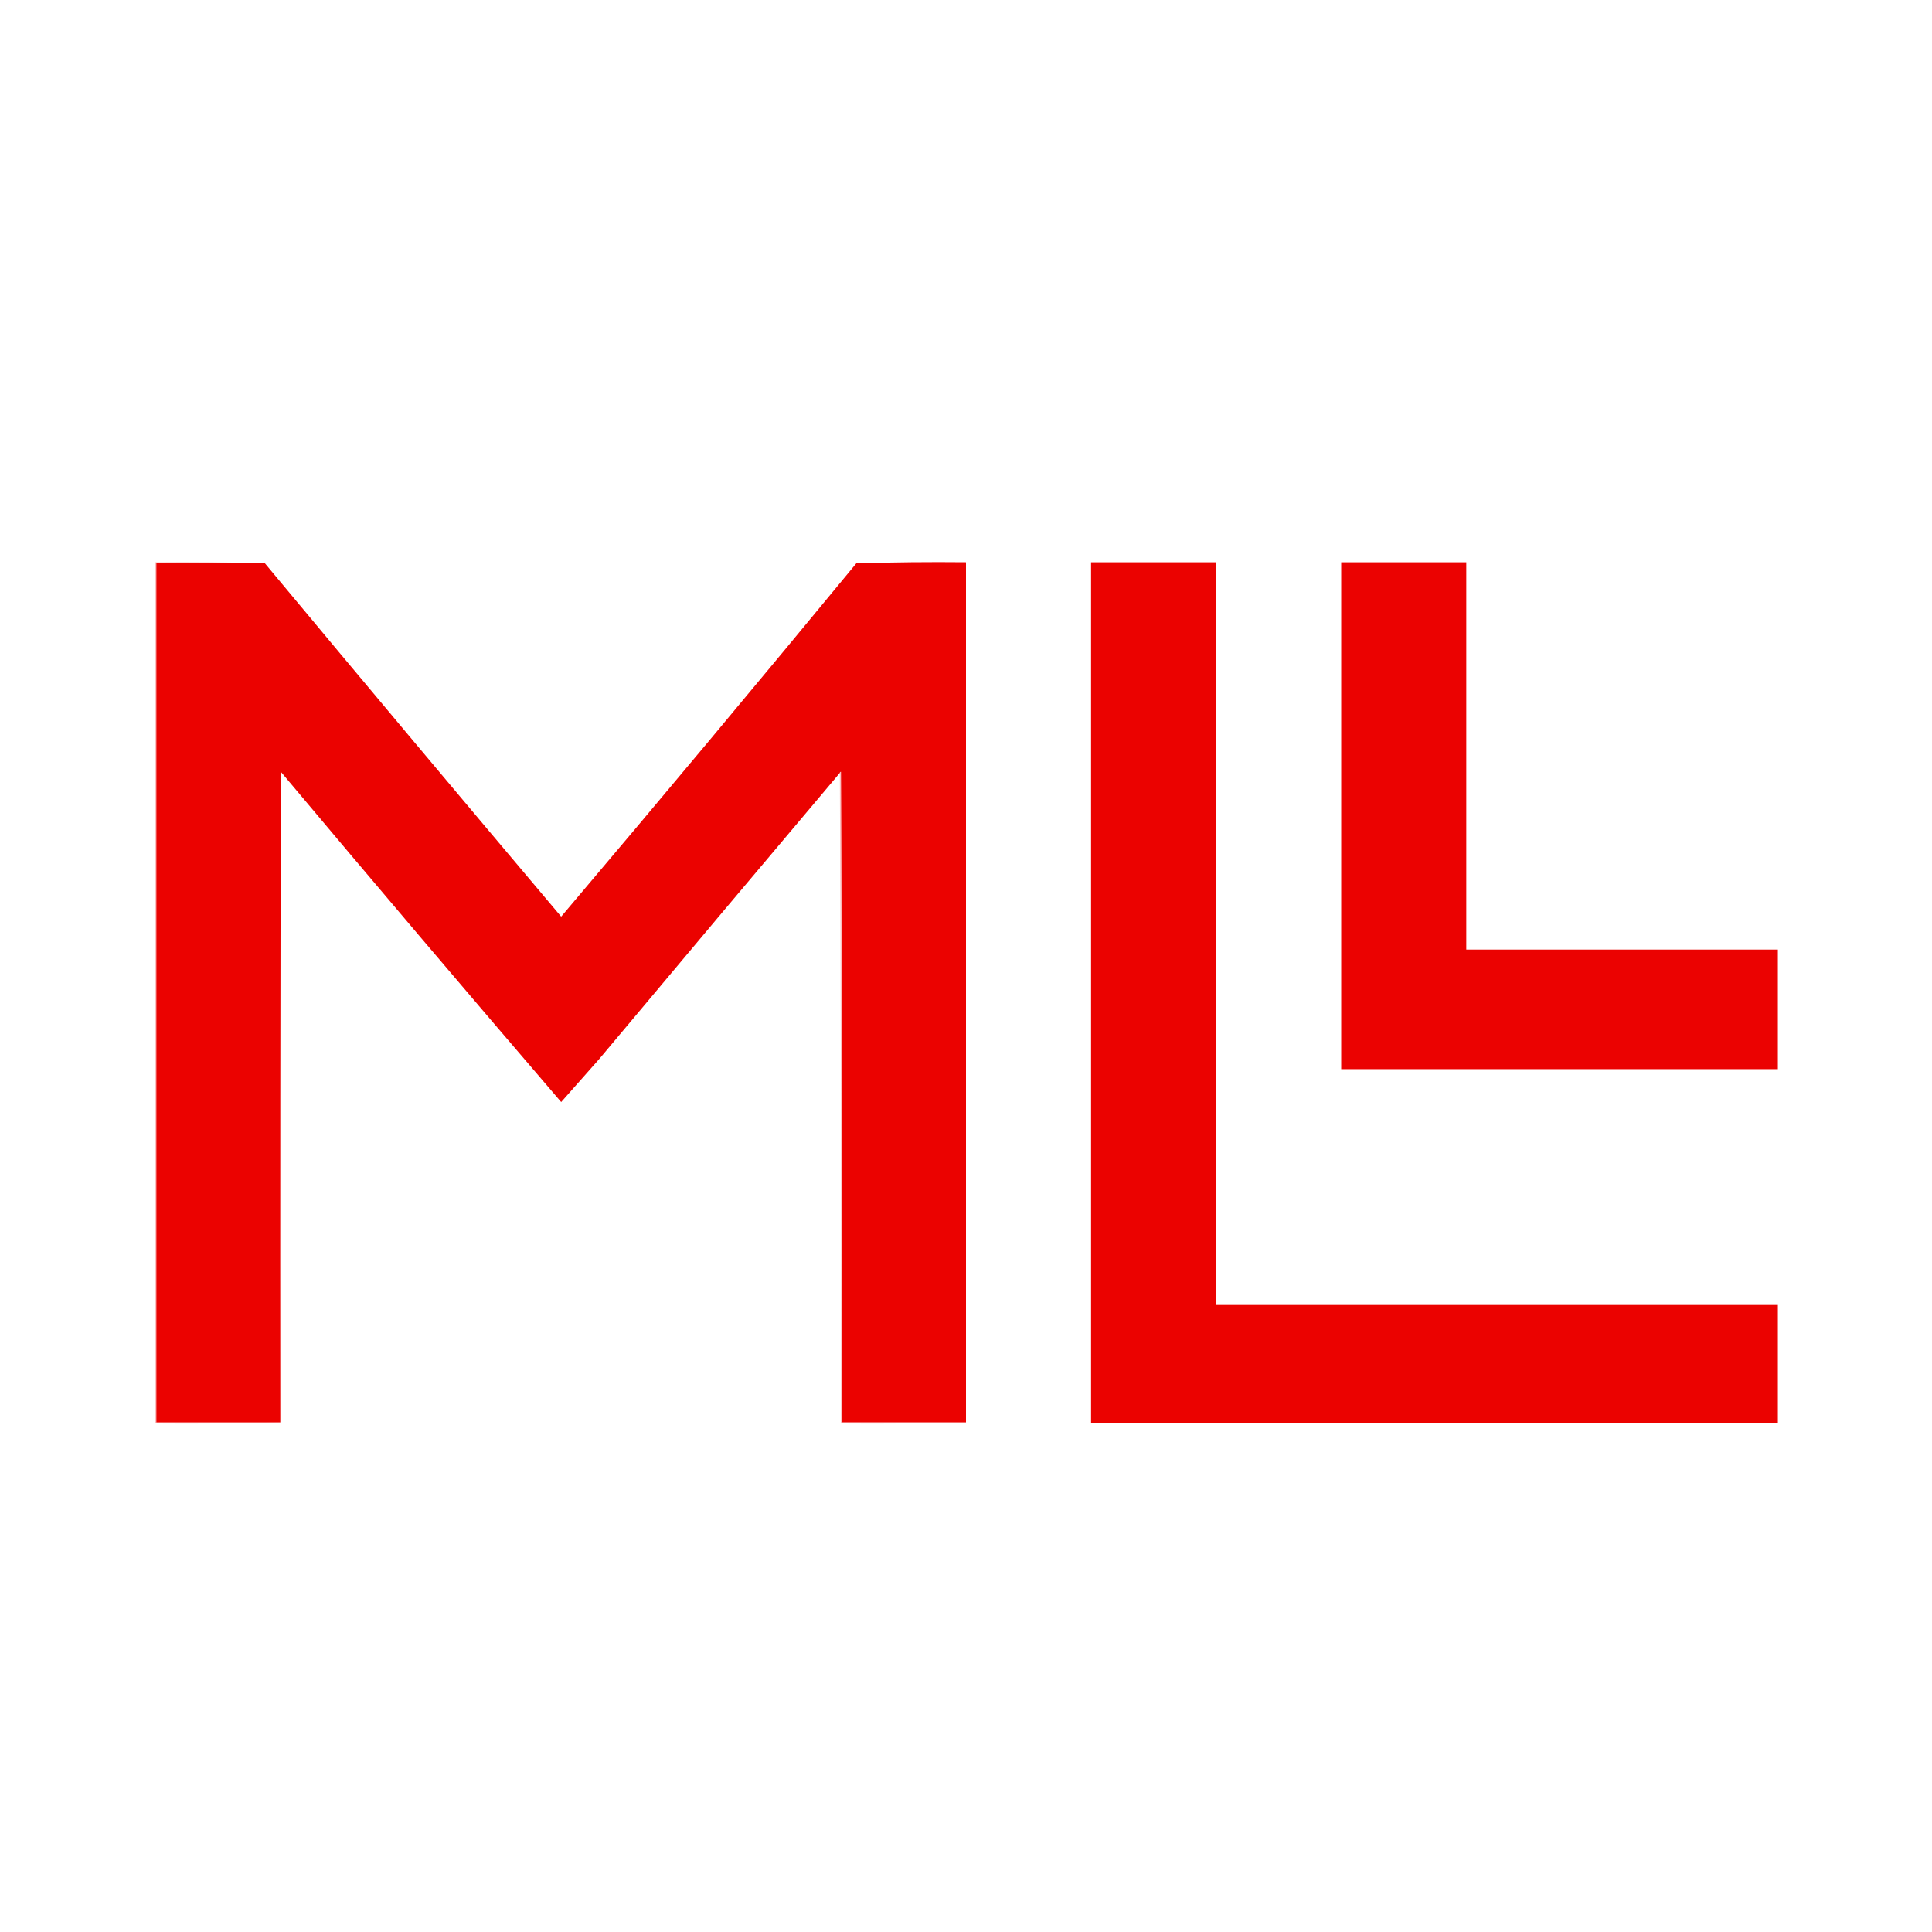
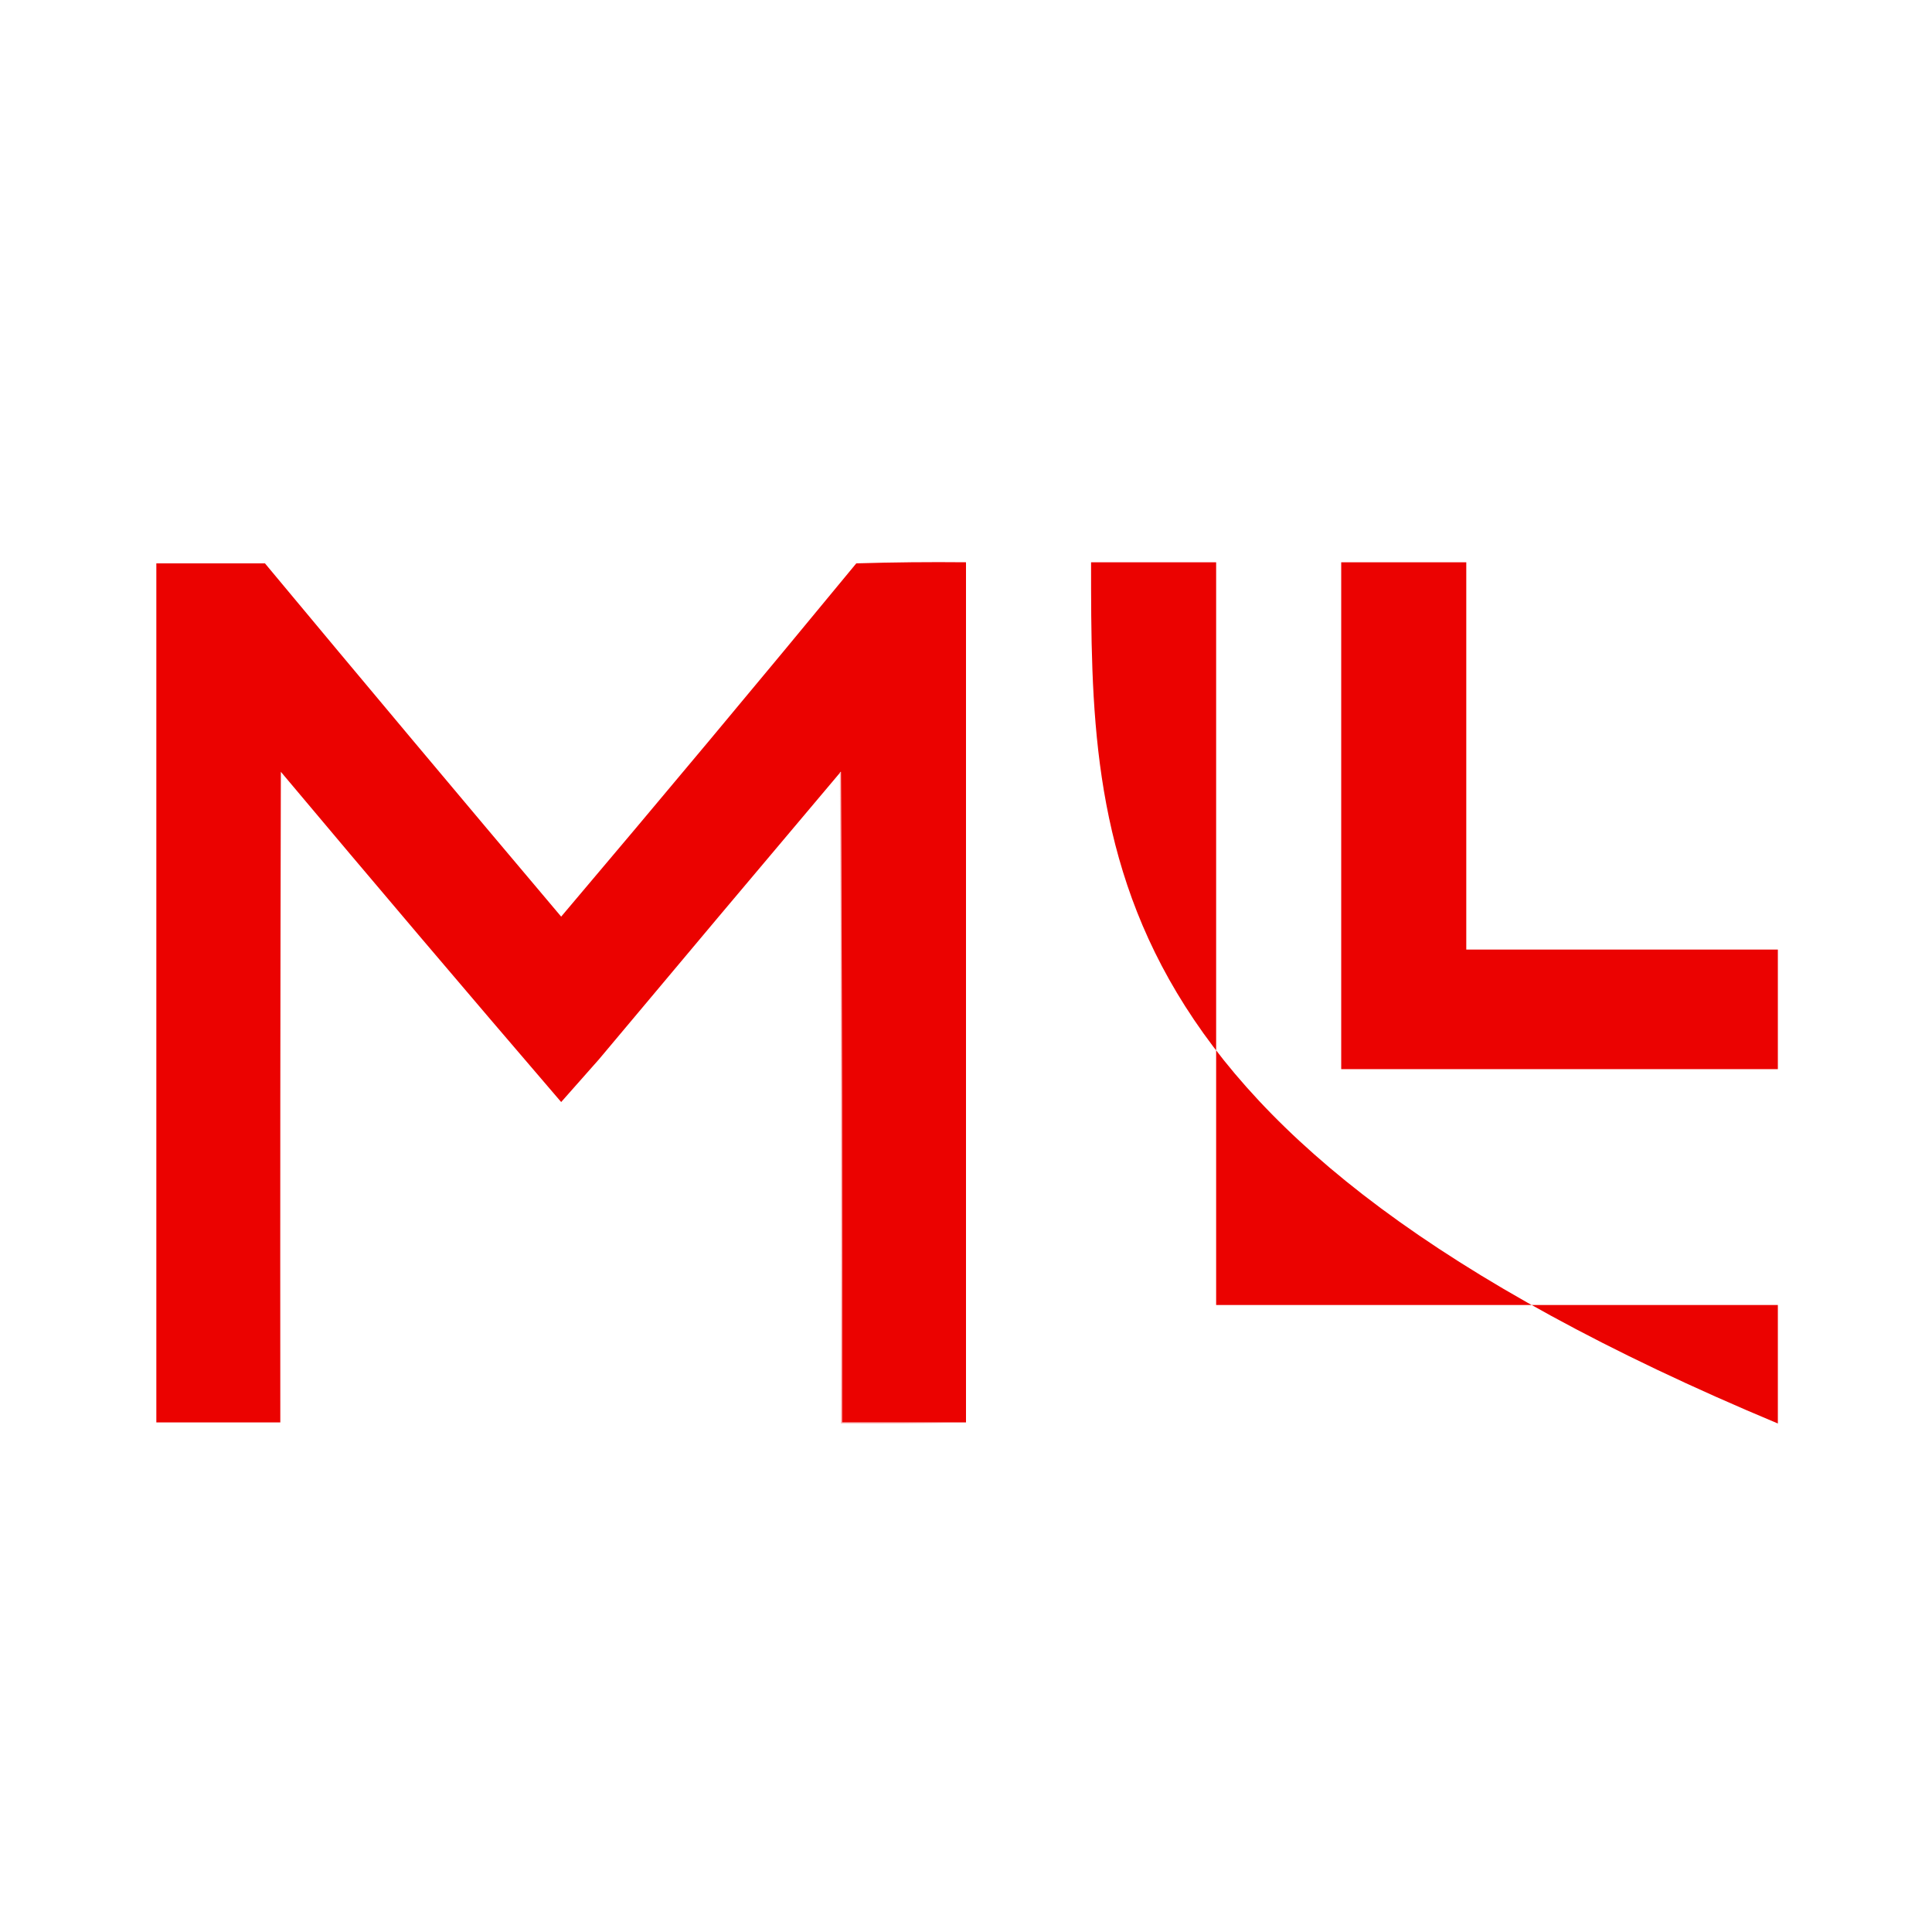
<svg xmlns="http://www.w3.org/2000/svg" version="1.1" width="1761px" height="1761px" style="shape-rendering:geometricPrecision; text-rendering:geometricPrecision; image-rendering:optimizeQuality; fill-rule:evenodd; clip-rule:evenodd">
  <g>
-     <path style="opacity:0.498" fill="#f57f7f" d="M 241.5,513.5 C 208.5,513.5 175.5,513.5 142.5,513.5C 142.5,774.5 142.5,1035.5 142.5,1296.5C 180.167,1296.5 217.833,1296.5 255.5,1296.5C 217.67,1297.5 179.67,1297.83 141.5,1297.5C 141.5,1035.83 141.5,774.167 141.5,512.5C 175.004,512.168 208.338,512.502 241.5,513.5 Z" />
-   </g>
+     </g>
  <g>
    <path style="opacity:0.999" fill="#eb0200" d="M 880.5,1296.5 C 842.833,1296.5 805.167,1296.5 767.5,1296.5C 767.833,1098.83 767.5,901.166 766.5,703.5C 765.893,703.624 765.56,703.957 765.5,704.5C 692.198,791.309 619.031,878.309 546,965.5C 534.49,978.541 522.99,991.541 511.5,1004.5C 425.682,904.532 340.516,804.199 256,703.5C 255.5,901.166 255.333,1098.83 255.5,1296.5C 217.833,1296.5 180.167,1296.5 142.5,1296.5C 142.5,1035.5 142.5,774.5 142.5,513.5C 175.5,513.5 208.5,513.5 241.5,513.5C 331.042,621.057 421.042,728.39 511.5,835.5C 601.92,728.751 691.586,621.418 780.5,513.5C 813.827,512.5 847.16,512.167 880.5,512.5C 880.5,773.833 880.5,1035.17 880.5,1296.5 Z" />
  </g>
  <g>
-     <path style="opacity:0.998" fill="#eb0200" d="M 994.5,512.5 C 1032.5,512.5 1070.5,512.5 1108.5,512.5C 1108.5,738.167 1108.5,963.833 1108.5,1189.5C 1279.17,1189.5 1449.83,1189.5 1620.5,1189.5C 1620.5,1225.5 1620.5,1261.5 1620.5,1297.5C 1411.83,1297.5 1203.17,1297.5 994.5,1297.5C 994.5,1035.83 994.5,774.167 994.5,512.5 Z" />
+     <path style="opacity:0.998" fill="#eb0200" d="M 994.5,512.5 C 1032.5,512.5 1070.5,512.5 1108.5,512.5C 1108.5,738.167 1108.5,963.833 1108.5,1189.5C 1279.17,1189.5 1449.83,1189.5 1620.5,1189.5C 1620.5,1225.5 1620.5,1261.5 1620.5,1297.5C 994.5,1035.83 994.5,774.167 994.5,512.5 Z" />
  </g>
  <g>
    <path style="opacity:0.997" fill="#eb0201" d="M 1222.5,512.5 C 1260.5,512.5 1298.5,512.5 1336.5,512.5C 1336.5,630.167 1336.5,747.833 1336.5,865.5C 1431.17,865.5 1525.83,865.5 1620.5,865.5C 1620.5,901.833 1620.5,938.167 1620.5,974.5C 1487.83,974.5 1355.17,974.5 1222.5,974.5C 1222.5,820.5 1222.5,666.5 1222.5,512.5 Z" />
  </g>
  <g>
    <path style="opacity:0.498" fill="#f57f7f" d="M 765.5,704.5 C 765.56,703.957 765.893,703.624 766.5,703.5C 767.5,901.166 767.833,1098.83 767.5,1296.5C 805.167,1296.5 842.833,1296.5 880.5,1296.5C 842.67,1297.5 804.67,1297.83 766.5,1297.5C 766.833,1099.67 766.5,901.999 765.5,704.5 Z" />
  </g>
</svg>